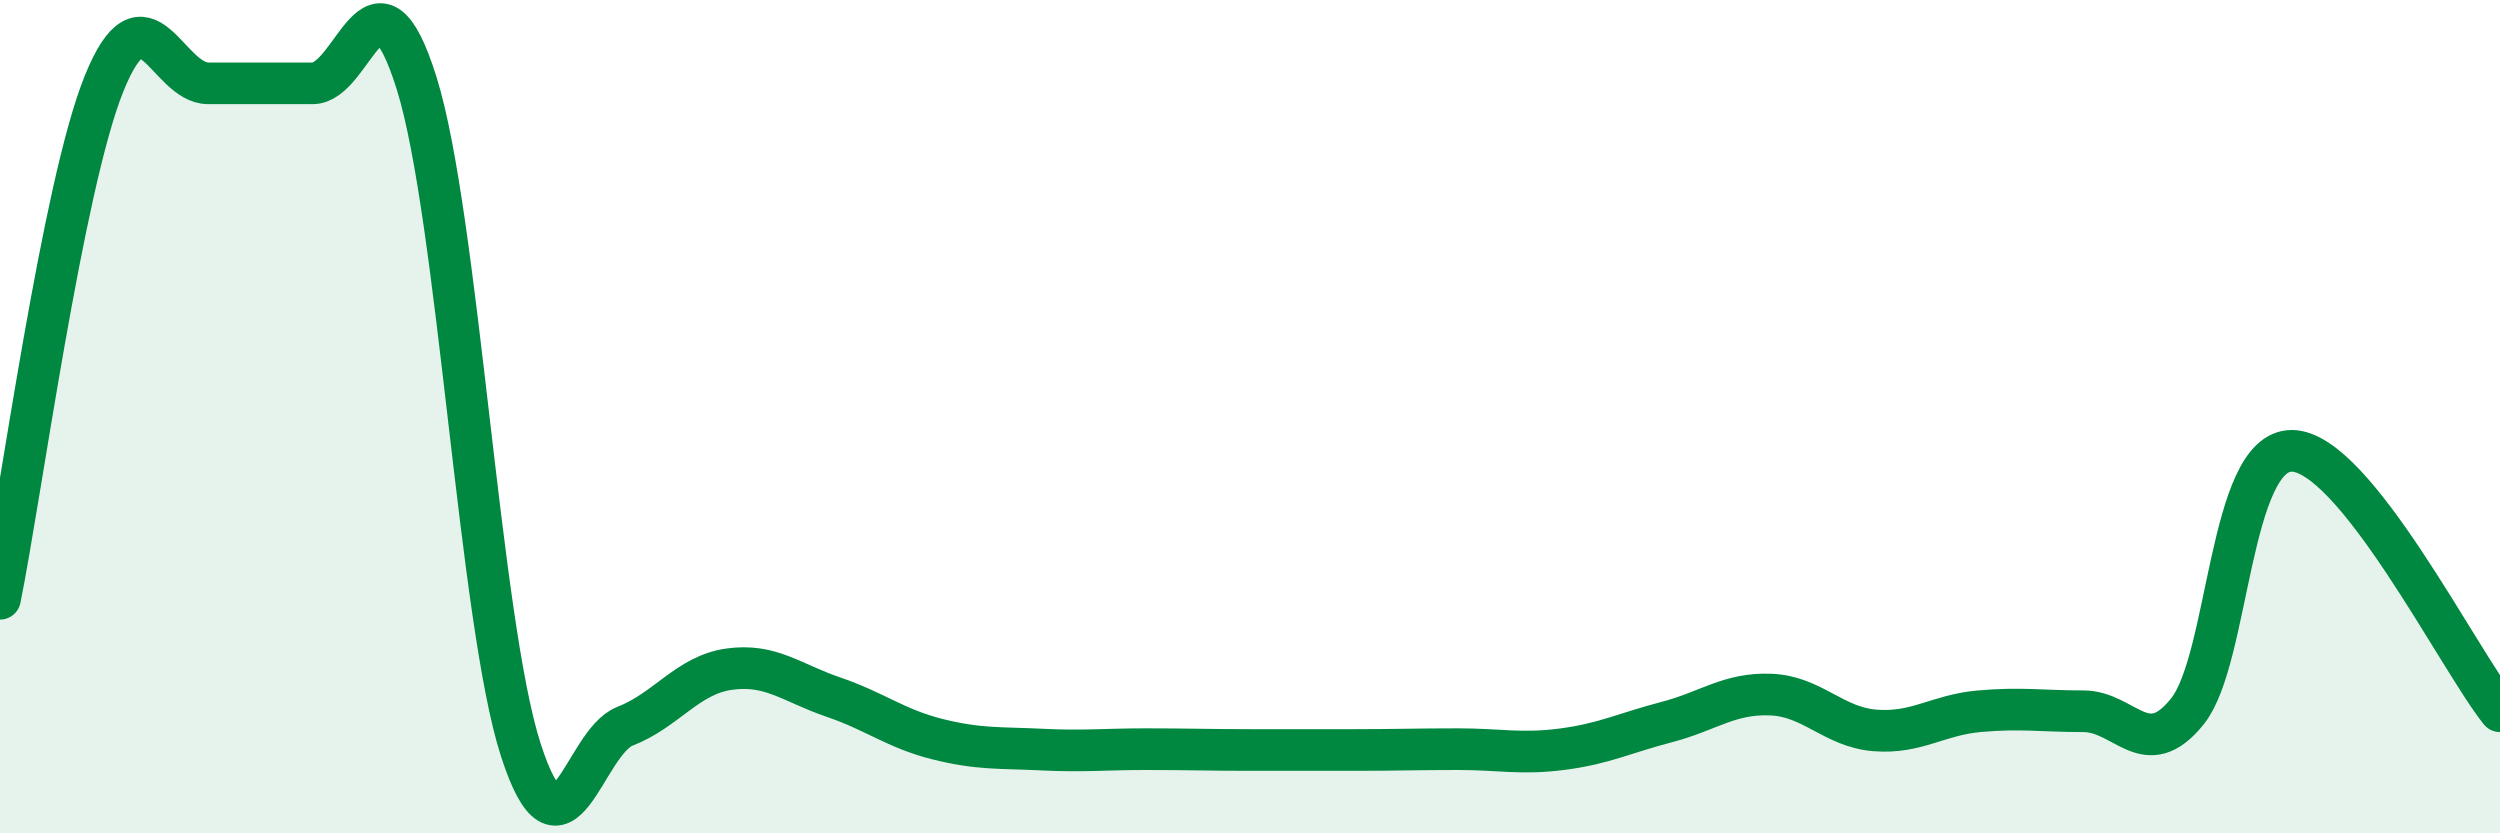
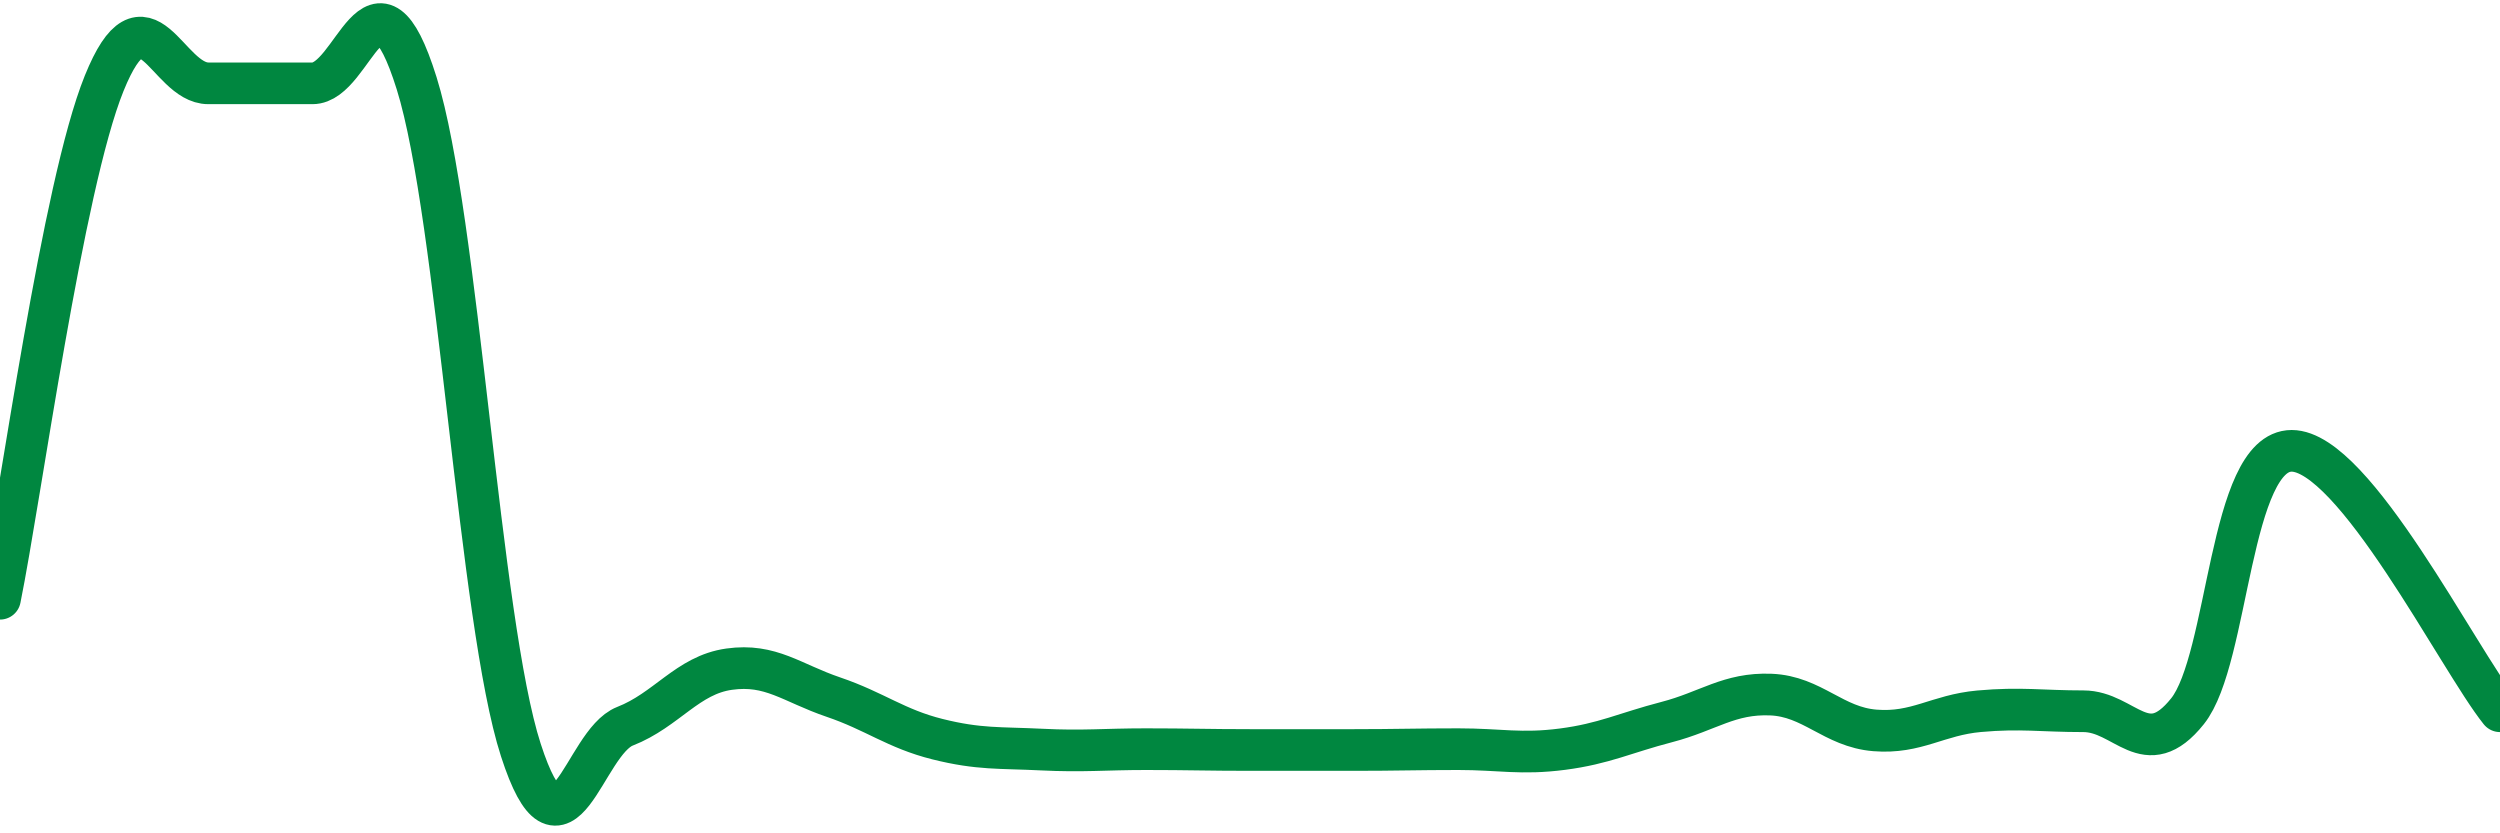
<svg xmlns="http://www.w3.org/2000/svg" width="60" height="20" viewBox="0 0 60 20">
-   <path d="M 0,14.37 C 0.5,11.9 1.5,4.47 2.5,2 C 3.5,-0.47 4,2 5,2 C 6,2 6.5,2 7.5,2 C 8.5,2 9,-1.2 10,2 C 11,5.2 11.5,14.91 12.5,18 C 13.5,21.09 14,17.82 15,17.43 C 16,17.04 16.5,16.2 17.5,16.06 C 18.5,15.92 19,16.39 20,16.73 C 21,17.07 21.5,17.49 22.5,17.74 C 23.5,17.99 24,17.94 25,17.99 C 26,18.04 26.5,17.98 27.5,17.98 C 28.5,17.98 29,18 30,18 C 31,18 31.5,18 32.5,18 C 33.5,18 34,17.98 35,17.98 C 36,17.98 36.5,18.11 37.5,17.98 C 38.5,17.85 39,17.59 40,17.33 C 41,17.07 41.5,16.63 42.5,16.67 C 43.5,16.71 44,17.45 45,17.53 C 46,17.61 46.5,17.16 47.5,17.07 C 48.5,16.98 49,17.07 50,17.07 C 51,17.07 51.5,18.32 52.5,17.07 C 53.5,15.82 53.5,10.82 55,10.82 C 56.5,10.82 59,15.82 60,17.07L60 20L0 20Z" fill="#008740" opacity="0.1" stroke-linecap="round" stroke-linejoin="round" />
  <path d="M 0,14.37 C 0.5,11.9 1.5,4.47 2.5,2 C 3.5,-0.47 4,2 5,2 C 6,2 6.5,2 7.5,2 C 8.5,2 9,-1.2 10,2 C 11,5.2 11.5,14.91 12.5,18 C 13.5,21.09 14,17.82 15,17.43 C 16,17.04 16.5,16.2 17.5,16.06 C 18.5,15.92 19,16.39 20,16.73 C 21,17.07 21.5,17.49 22.5,17.74 C 23.5,17.99 24,17.94 25,17.99 C 26,18.04 26.5,17.98 27.5,17.98 C 28.5,17.98 29,18 30,18 C 31,18 31.5,18 32.5,18 C 33.5,18 34,17.98 35,17.98 C 36,17.98 36.5,18.11 37.5,17.98 C 38.5,17.85 39,17.59 40,17.33 C 41,17.07 41.5,16.63 42.5,16.67 C 43.5,16.71 44,17.45 45,17.53 C 46,17.61 46.5,17.16 47.5,17.07 C 48.5,16.98 49,17.07 50,17.07 C 51,17.07 51.5,18.32 52.5,17.07 C 53.5,15.82 53.5,10.82 55,10.82 C 56.5,10.82 59,15.82 60,17.07" stroke="#008740" stroke-width="1" fill="none" stroke-linecap="round" stroke-linejoin="round" />
</svg>